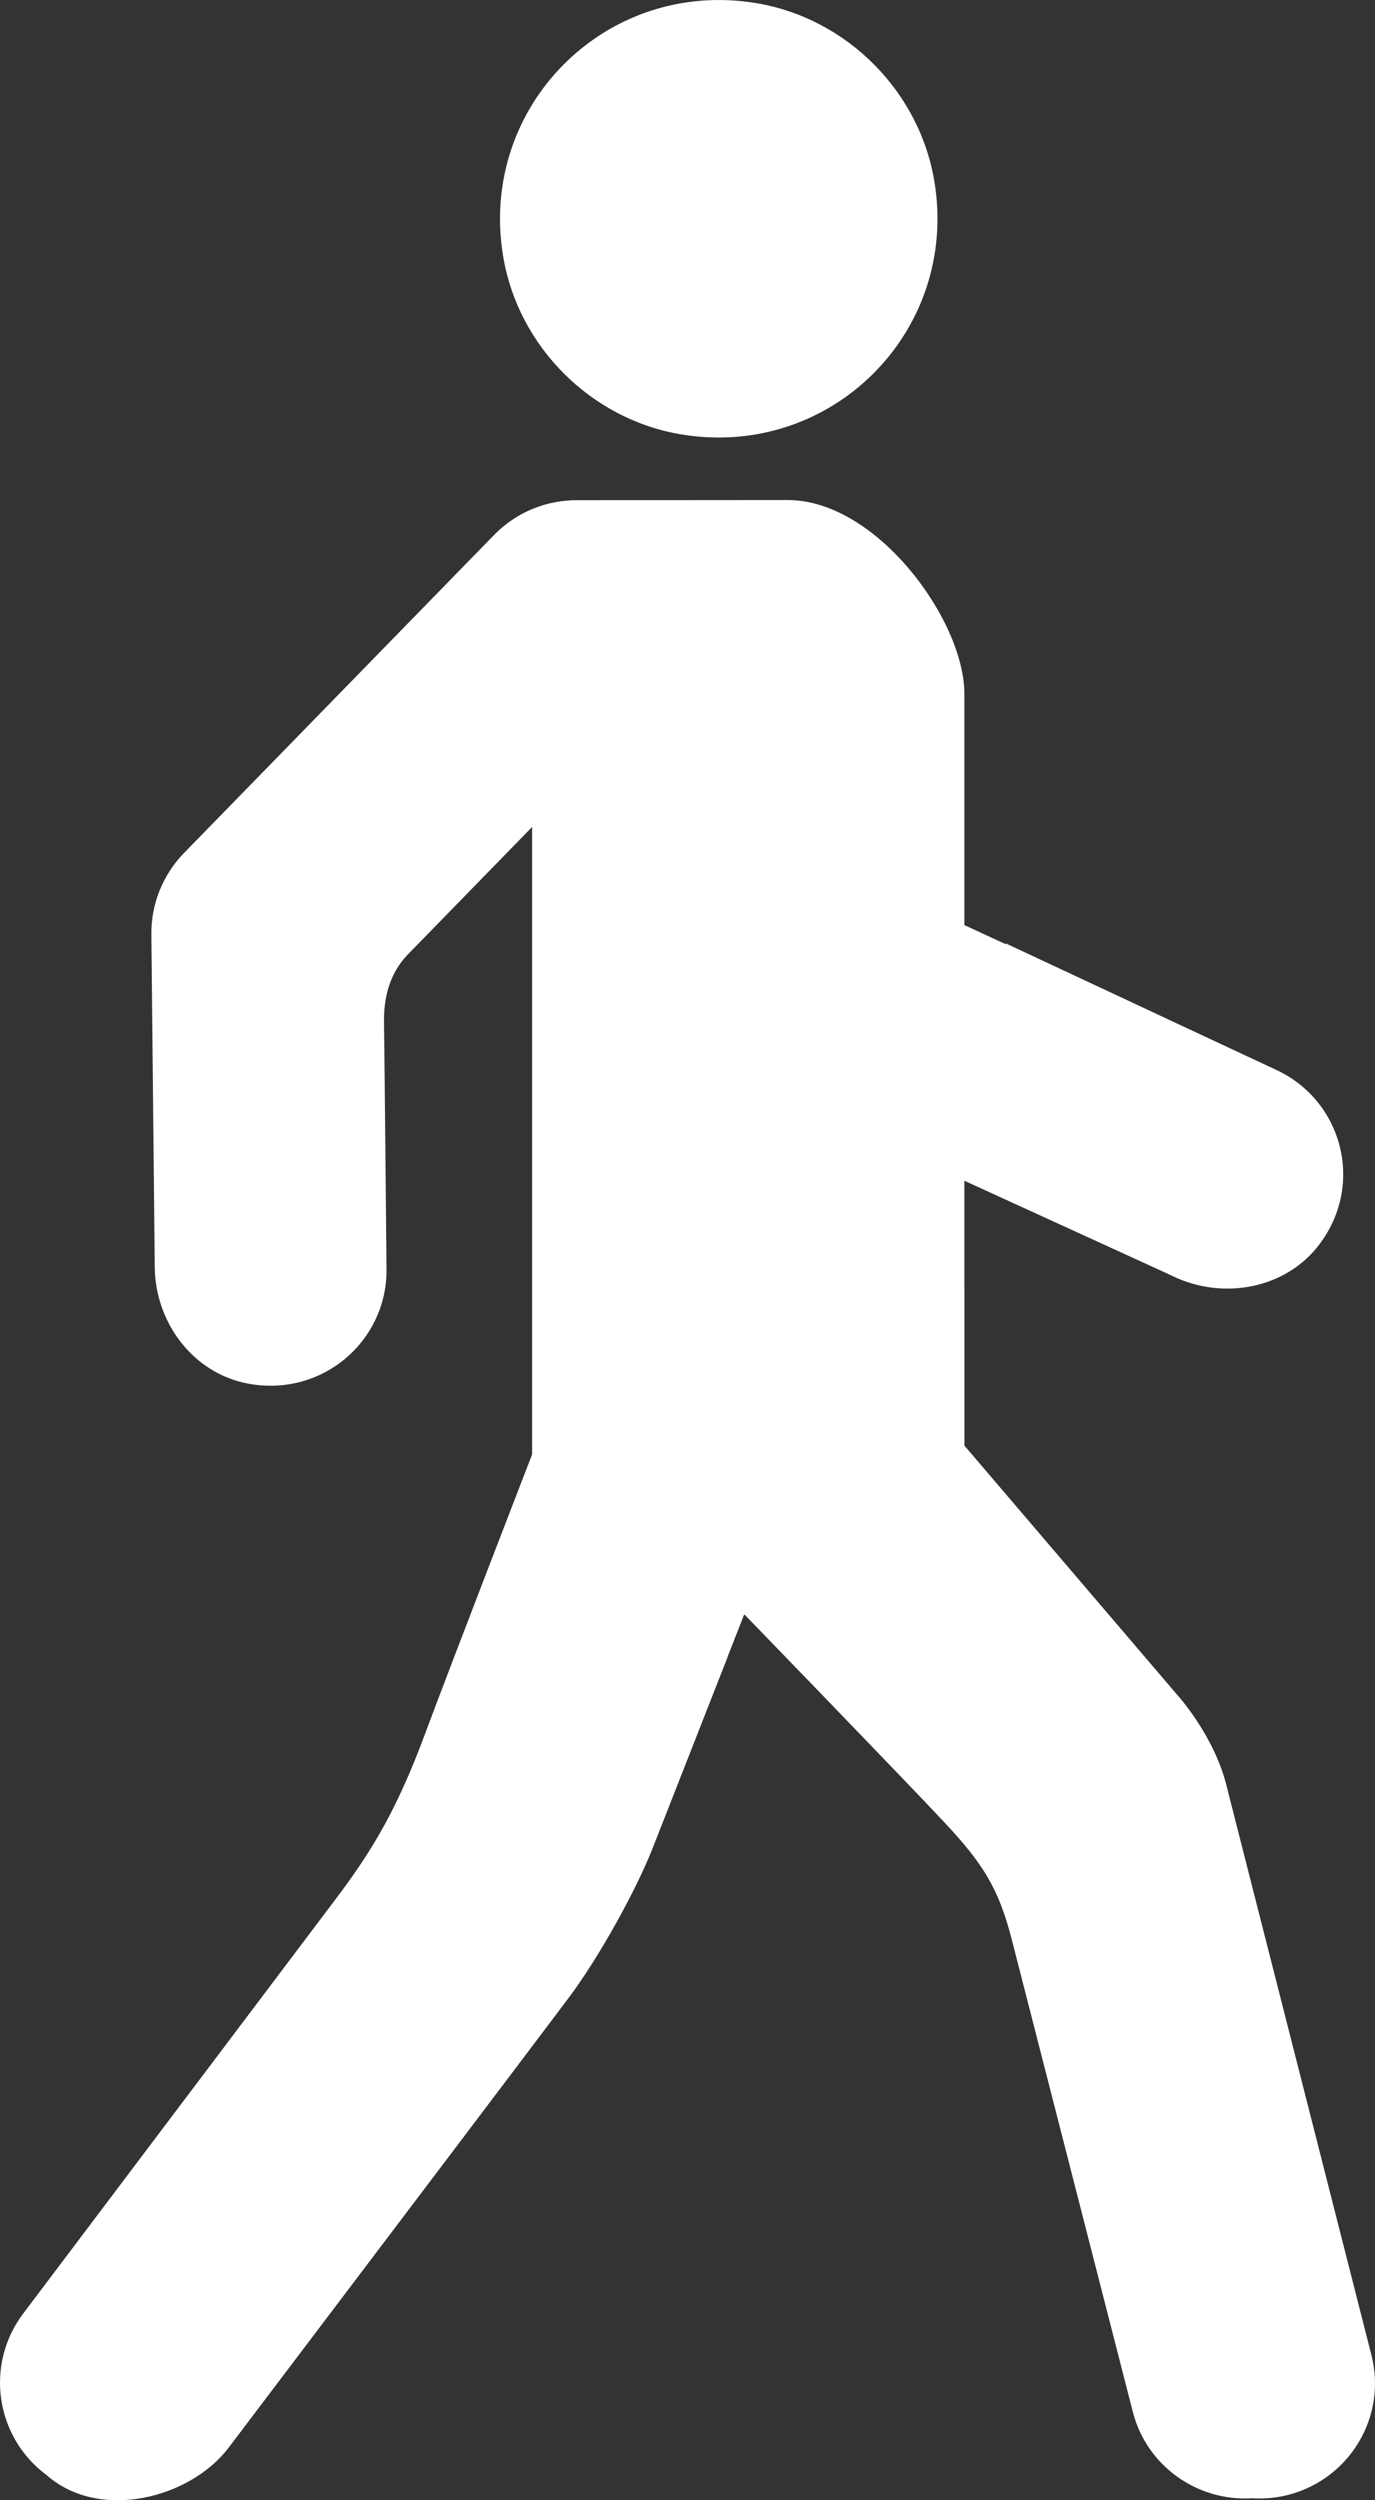
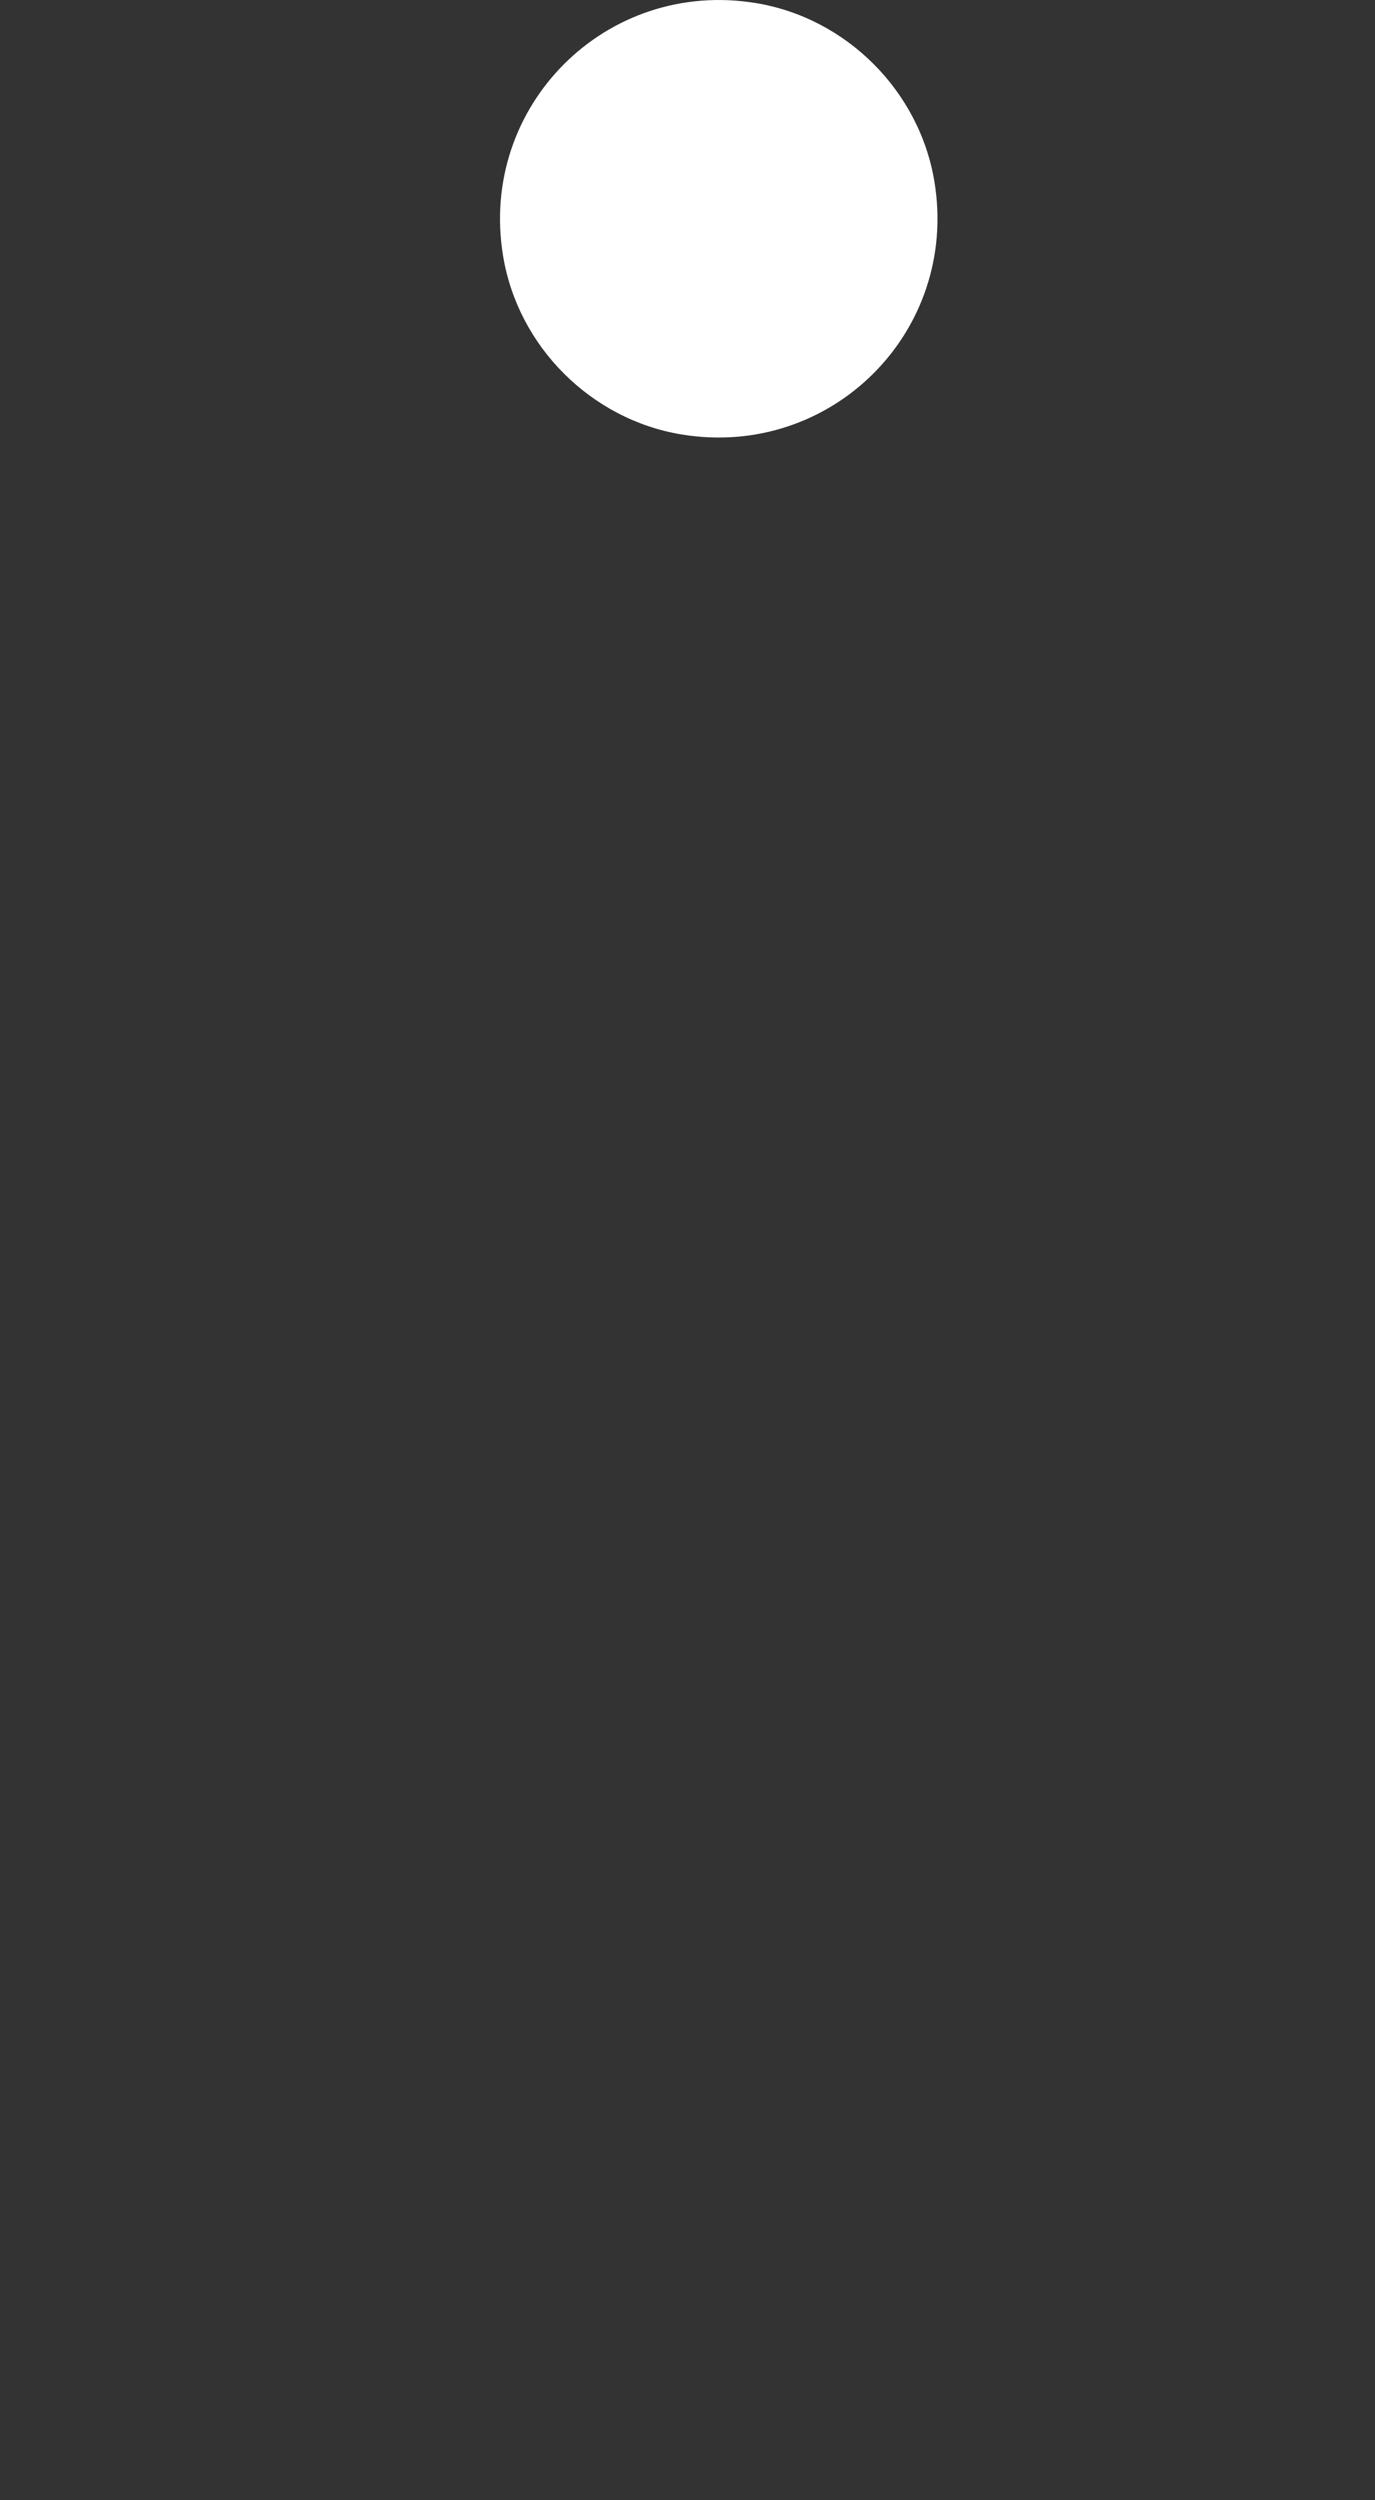
<svg xmlns="http://www.w3.org/2000/svg" width="22px" height="40px" viewBox="0 0 22 40" version="1.1">
  <rect x="0" y="0" width="22" height="40" fill="#333333" stroke="none" />
  <title>Group 5</title>
  <g id="Desktop" stroke="none" stroke-width="1" fill="none" fill-rule="evenodd">
    <g id="04-Location" transform="translate(-393, -4278)" fill="#FFFFFF">
      <g id="Group-14" transform="translate(185, 3991)">
        <g id="Group-5" transform="translate(208, 287)">
          <path d="M10.907,6.951 C13.303,7.344 15.344,5.303 14.951,2.908 C14.713,1.457 13.544,0.287 12.093,0.049 C9.698,-0.344 7.656,1.697 8.049,4.092 C8.286,5.543 9.457,6.713 10.907,6.951" id="Fill-1" />
-           <path d="M21.942,37.675 L19.634,28.607 C19.443,27.781 18.838,27.118 18.838,27.118 L15.431,23.128 L15.431,20.631 L15.43,20.631 L15.43,18.89 L18.642,20.359 L18.785,20.426 C19.592,20.803 20.587,20.612 21.117,19.899 C21.84,18.928 21.465,17.604 20.425,17.119 L18.527,16.232 L18.526,16.231 L16.092,15.093 L16.092,15.106 L15.43,14.8 L15.43,11.099 C15.429,9.922 14.027,8 12.604,8 C12.604,8 9.358,8.003 9.246,8.002 C8.758,7.998 8.269,8.184 7.903,8.561 L2.944,13.647 C2.605,13.995 2.417,14.463 2.422,14.948 L2.476,20.275 C2.485,21.161 3.09,21.969 3.965,22.135 C5.159,22.36 6.195,21.45 6.184,20.308 C6.184,20.308 6.153,16.913 6.144,16.351 C6.136,15.789 6.337,15.463 6.534,15.261 C6.731,15.059 8.514,13.23 8.514,13.23 L8.514,20.97 L8.514,22.286 L8.514,23.268 C8.514,23.268 7.224,26.601 6.797,27.749 C6.37,28.897 5.986,29.568 5.381,30.369 C4.777,31.171 0.37,37.015 0.37,37.015 C-0.243,37.83 -0.077,38.984 0.742,39.595 C1.594,40.346 3.048,39.968 3.662,39.154 C3.662,39.154 8.629,32.591 9.11,31.947 C9.591,31.302 10.177,30.244 10.447,29.556 C10.716,28.869 11.639,26.517 11.639,26.517 L11.638,26.515 L11.903,25.838 L11.905,25.84 L11.91,25.828 C11.91,25.828 14.502,28.503 15.114,29.159 C15.727,29.814 15.979,30.212 16.188,31.028 C16.397,31.843 18.125,38.585 18.125,38.585 C18.348,39.456 19.161,40.021 20.031,39.969 C20.219,39.98 20.412,39.964 20.604,39.916 C21.596,39.664 22.195,38.661 21.942,37.675" id="Fill-3" />
        </g>
      </g>
    </g>
  </g>
</svg>